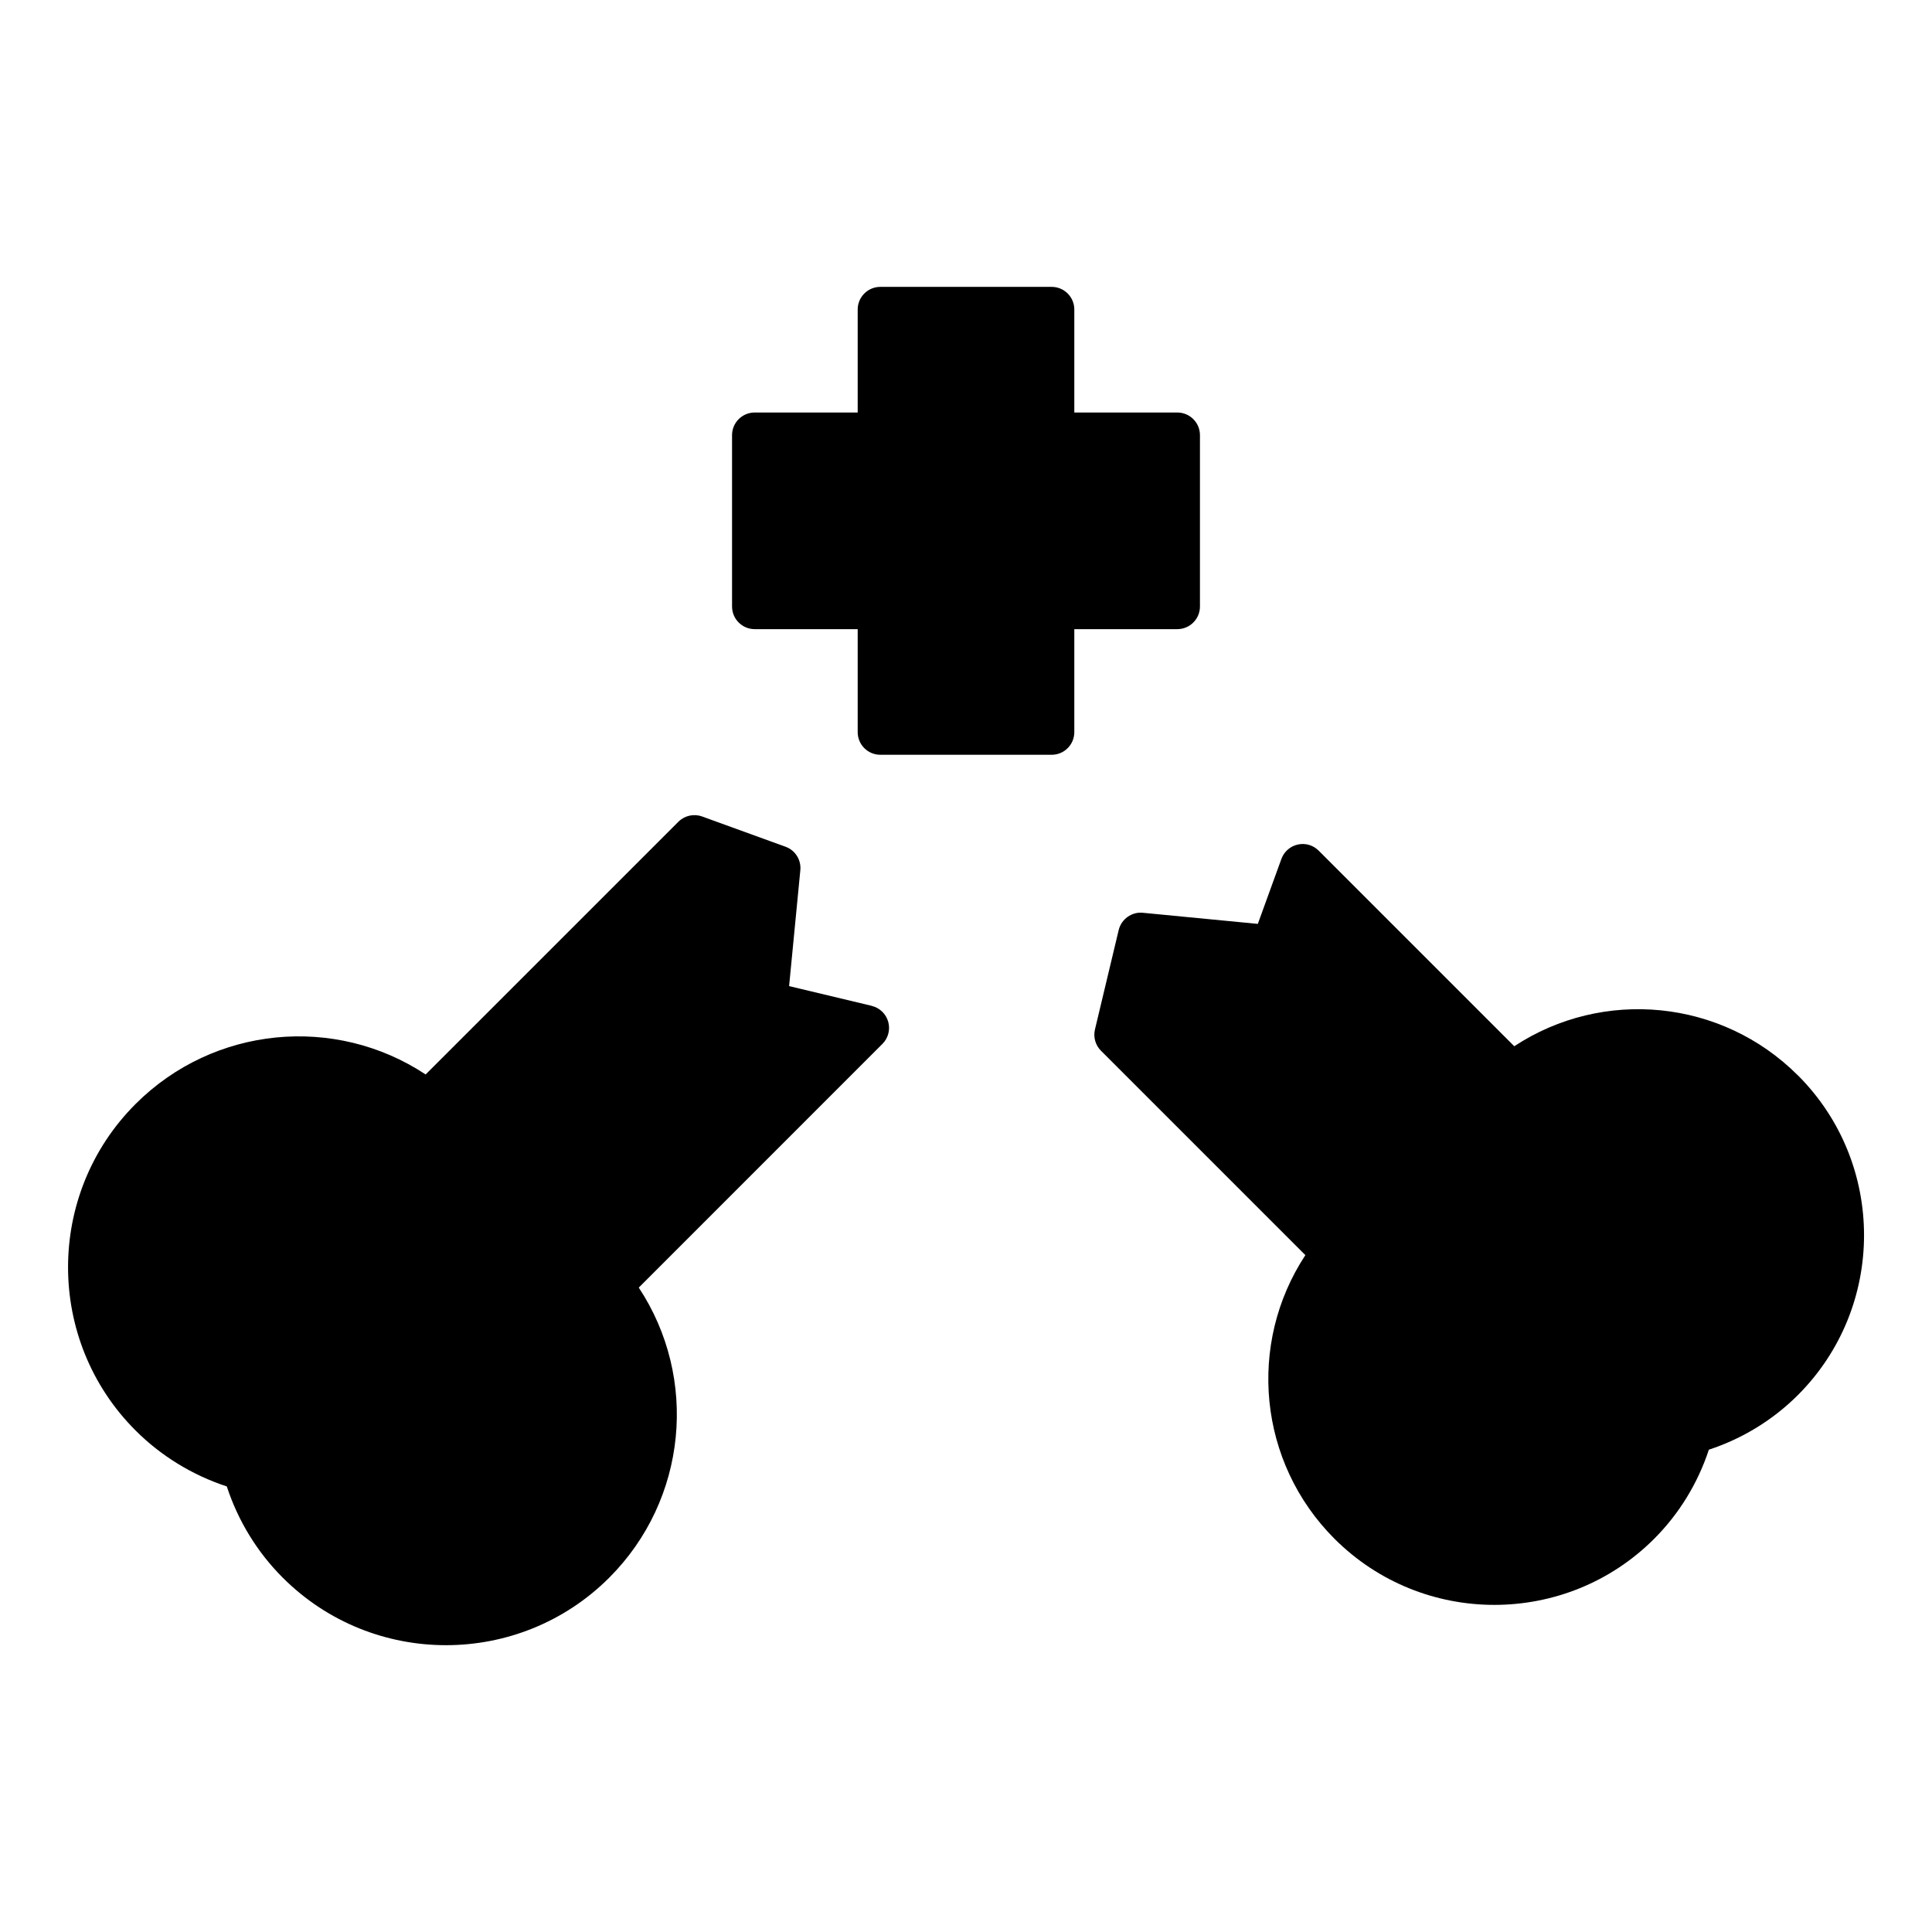
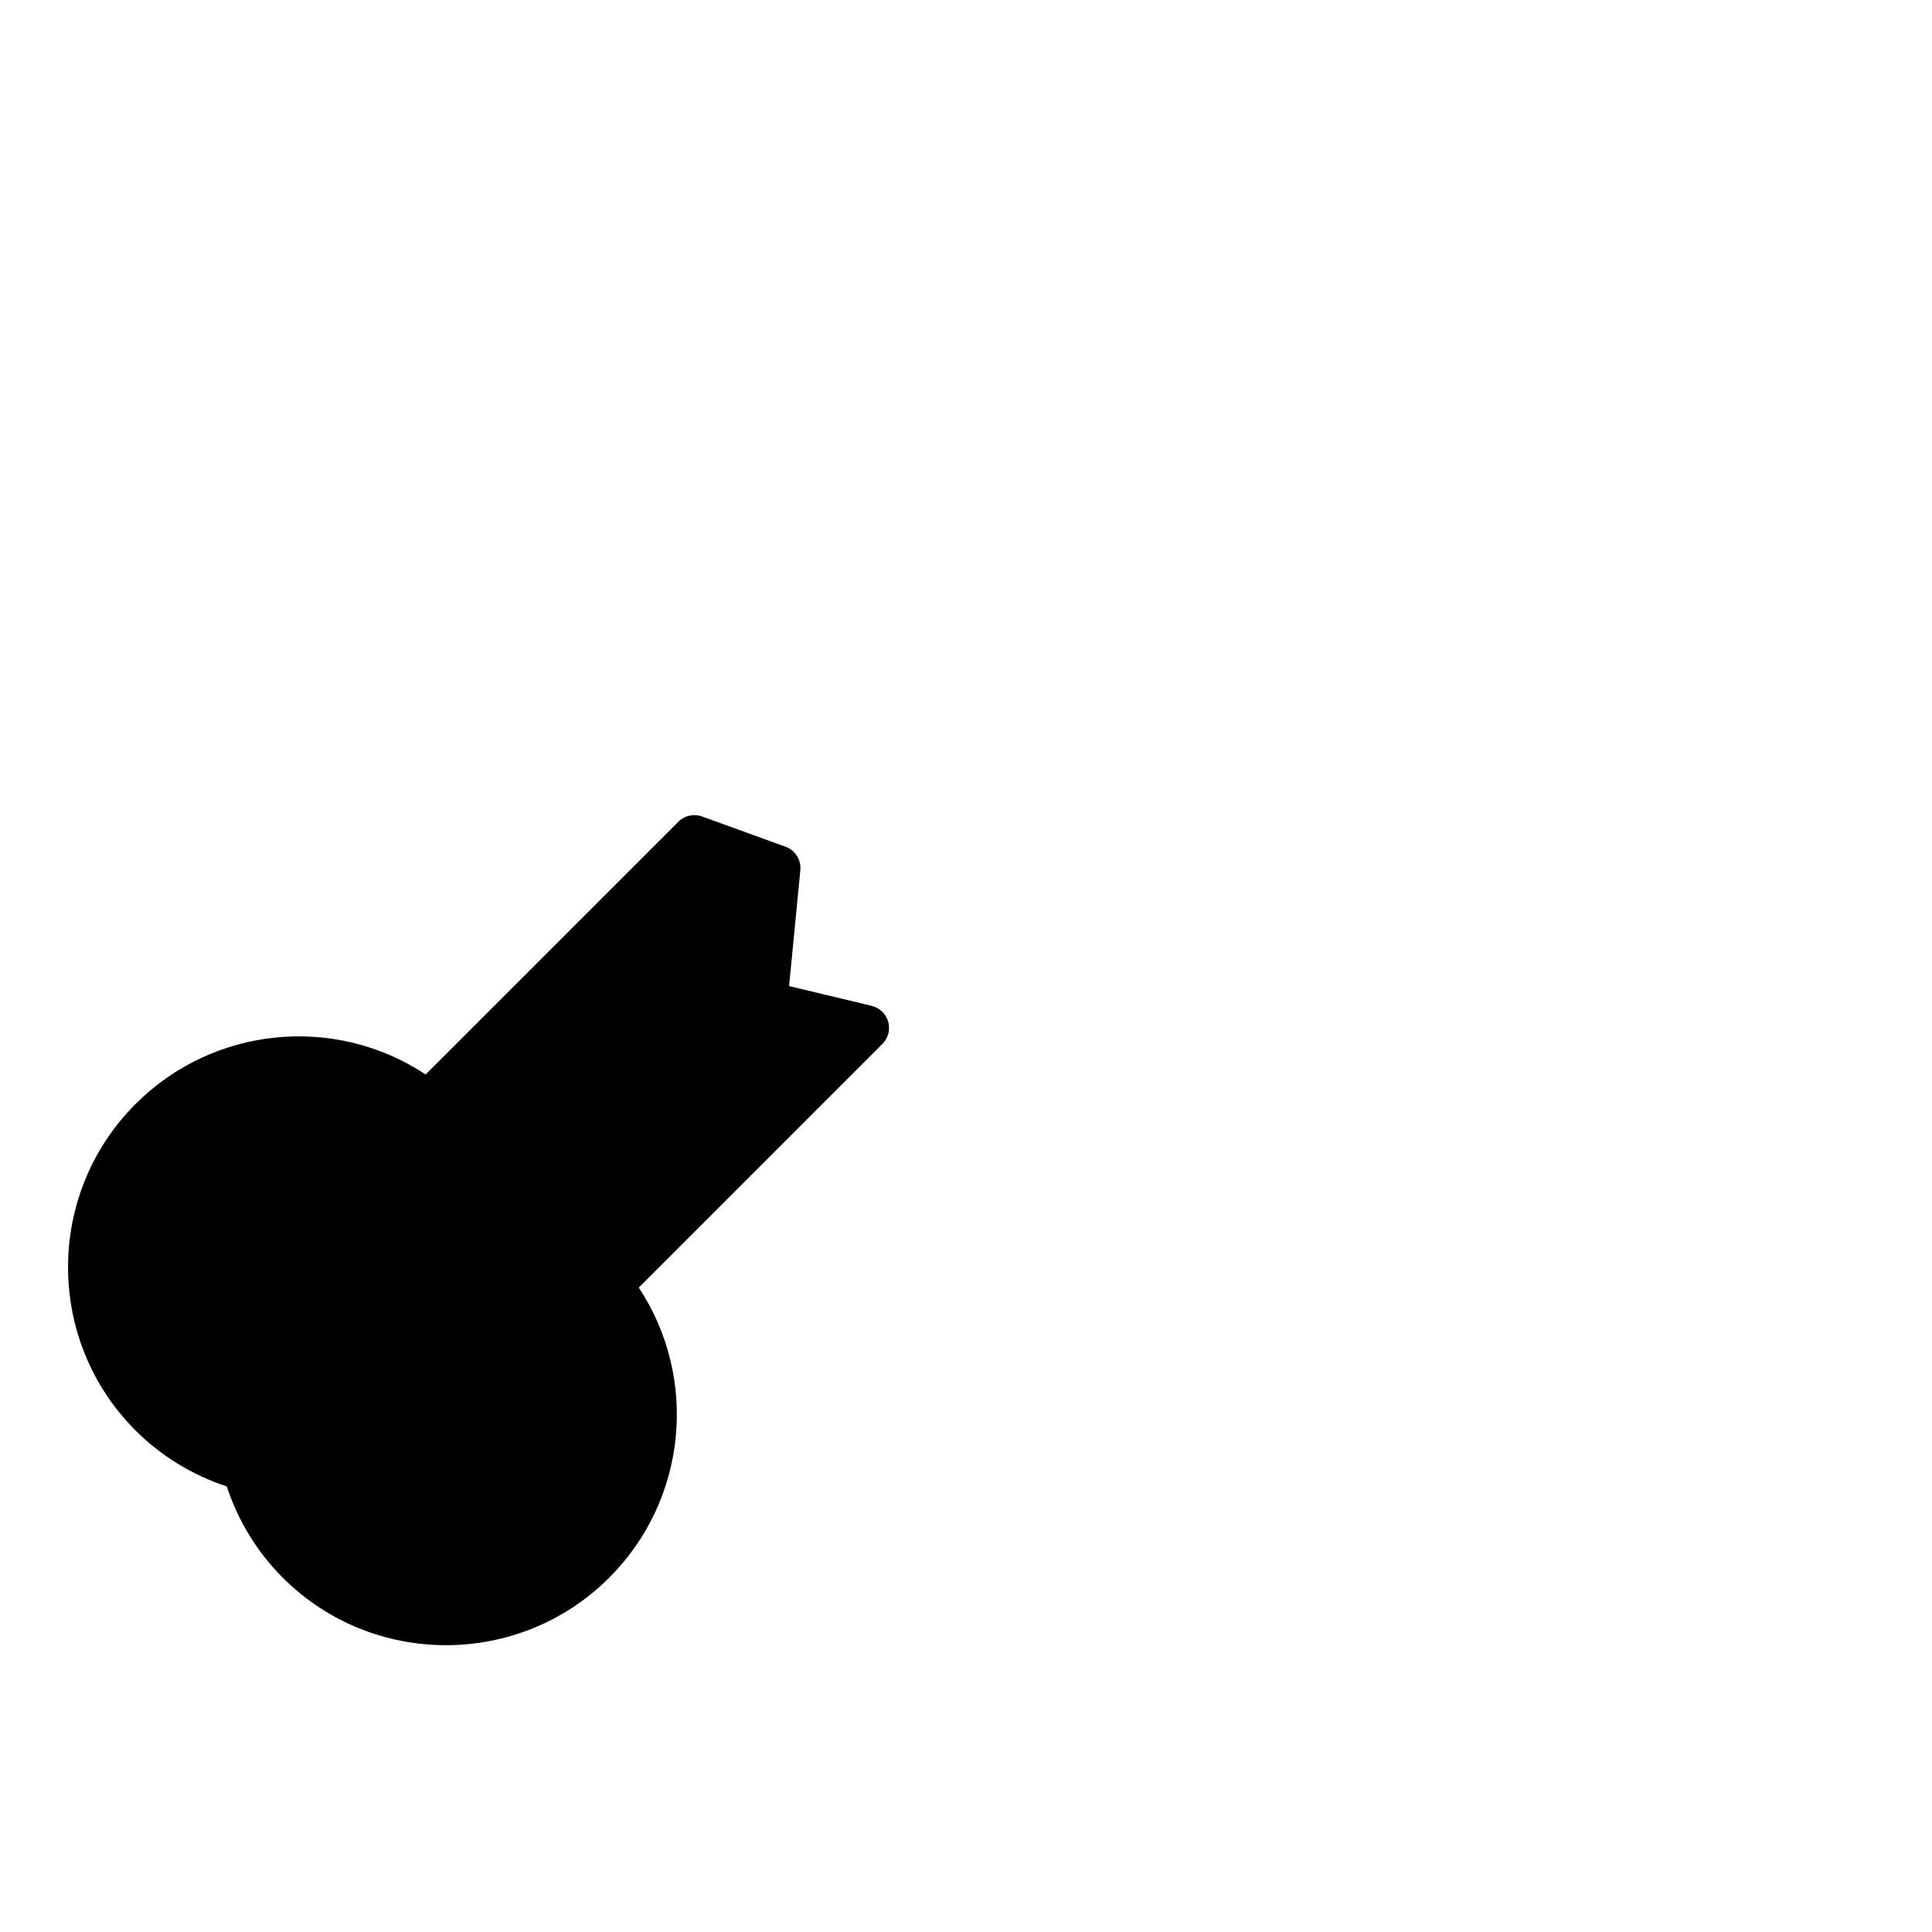
<svg xmlns="http://www.w3.org/2000/svg" id="Icon" height="512" viewBox="0 0 64 64" width="512">
  <path d="m28.875 33.319-2.735-.653.372-3.84c.033-.341-.169-.661-.491-.777l-2.763-1.002c-.273-.099-.58-.031-.786.175l-8.372 8.371c-2.999-1.983-7.022-1.609-9.61.979-2.981 2.981-2.981 7.833 0 10.814.845.845 1.883 1.48 3.023 1.854.372 1.139 1.008 2.178 1.854 3.023 1.491 1.491 3.449 2.236 5.407 2.236s3.916-.746 5.407-2.236c2.587-2.587 2.961-6.61.979-9.61l8.072-8.073c.192-.192.265-.473.191-.734s-.283-.462-.548-.525z" />
-   <path d="m59.558 35.624c-2.529-2.53-6.461-2.897-9.396-.966l-6.479-6.479c-.182-.181-.438-.26-.693-.202-.25.055-.454.235-.542.476l-.781 2.152-3.807-.368c-.365-.039-.715.208-.802.572l-.786 3.293c-.061.254.015.521.199.705l6.771 6.771c-1.932 2.936-1.564 6.867.966 9.397 1.46 1.459 3.377 2.189 5.294 2.189s3.835-.73 5.294-2.189c.826-.826 1.446-1.84 1.812-2.952 1.112-.365 2.126-.986 2.952-1.812 2.918-2.919 2.918-7.668 0-10.587z" />
-   <path d="m39.75 20.091v-5.676c0-.414-.336-.75-.75-.75h-3.412v-3.412c0-.414-.336-.75-.75-.75h-5.676c-.414 0-.75.336-.75.75v3.412h-3.412c-.414 0-.75.336-.75.75v5.676c0 .414.336.75.75.75h3.412v3.412c0 .414.336.75.75.75h5.676c.414 0 .75-.336.75-.75v-3.412h3.412c.414 0 .75-.336.75-.75z" />
</svg>